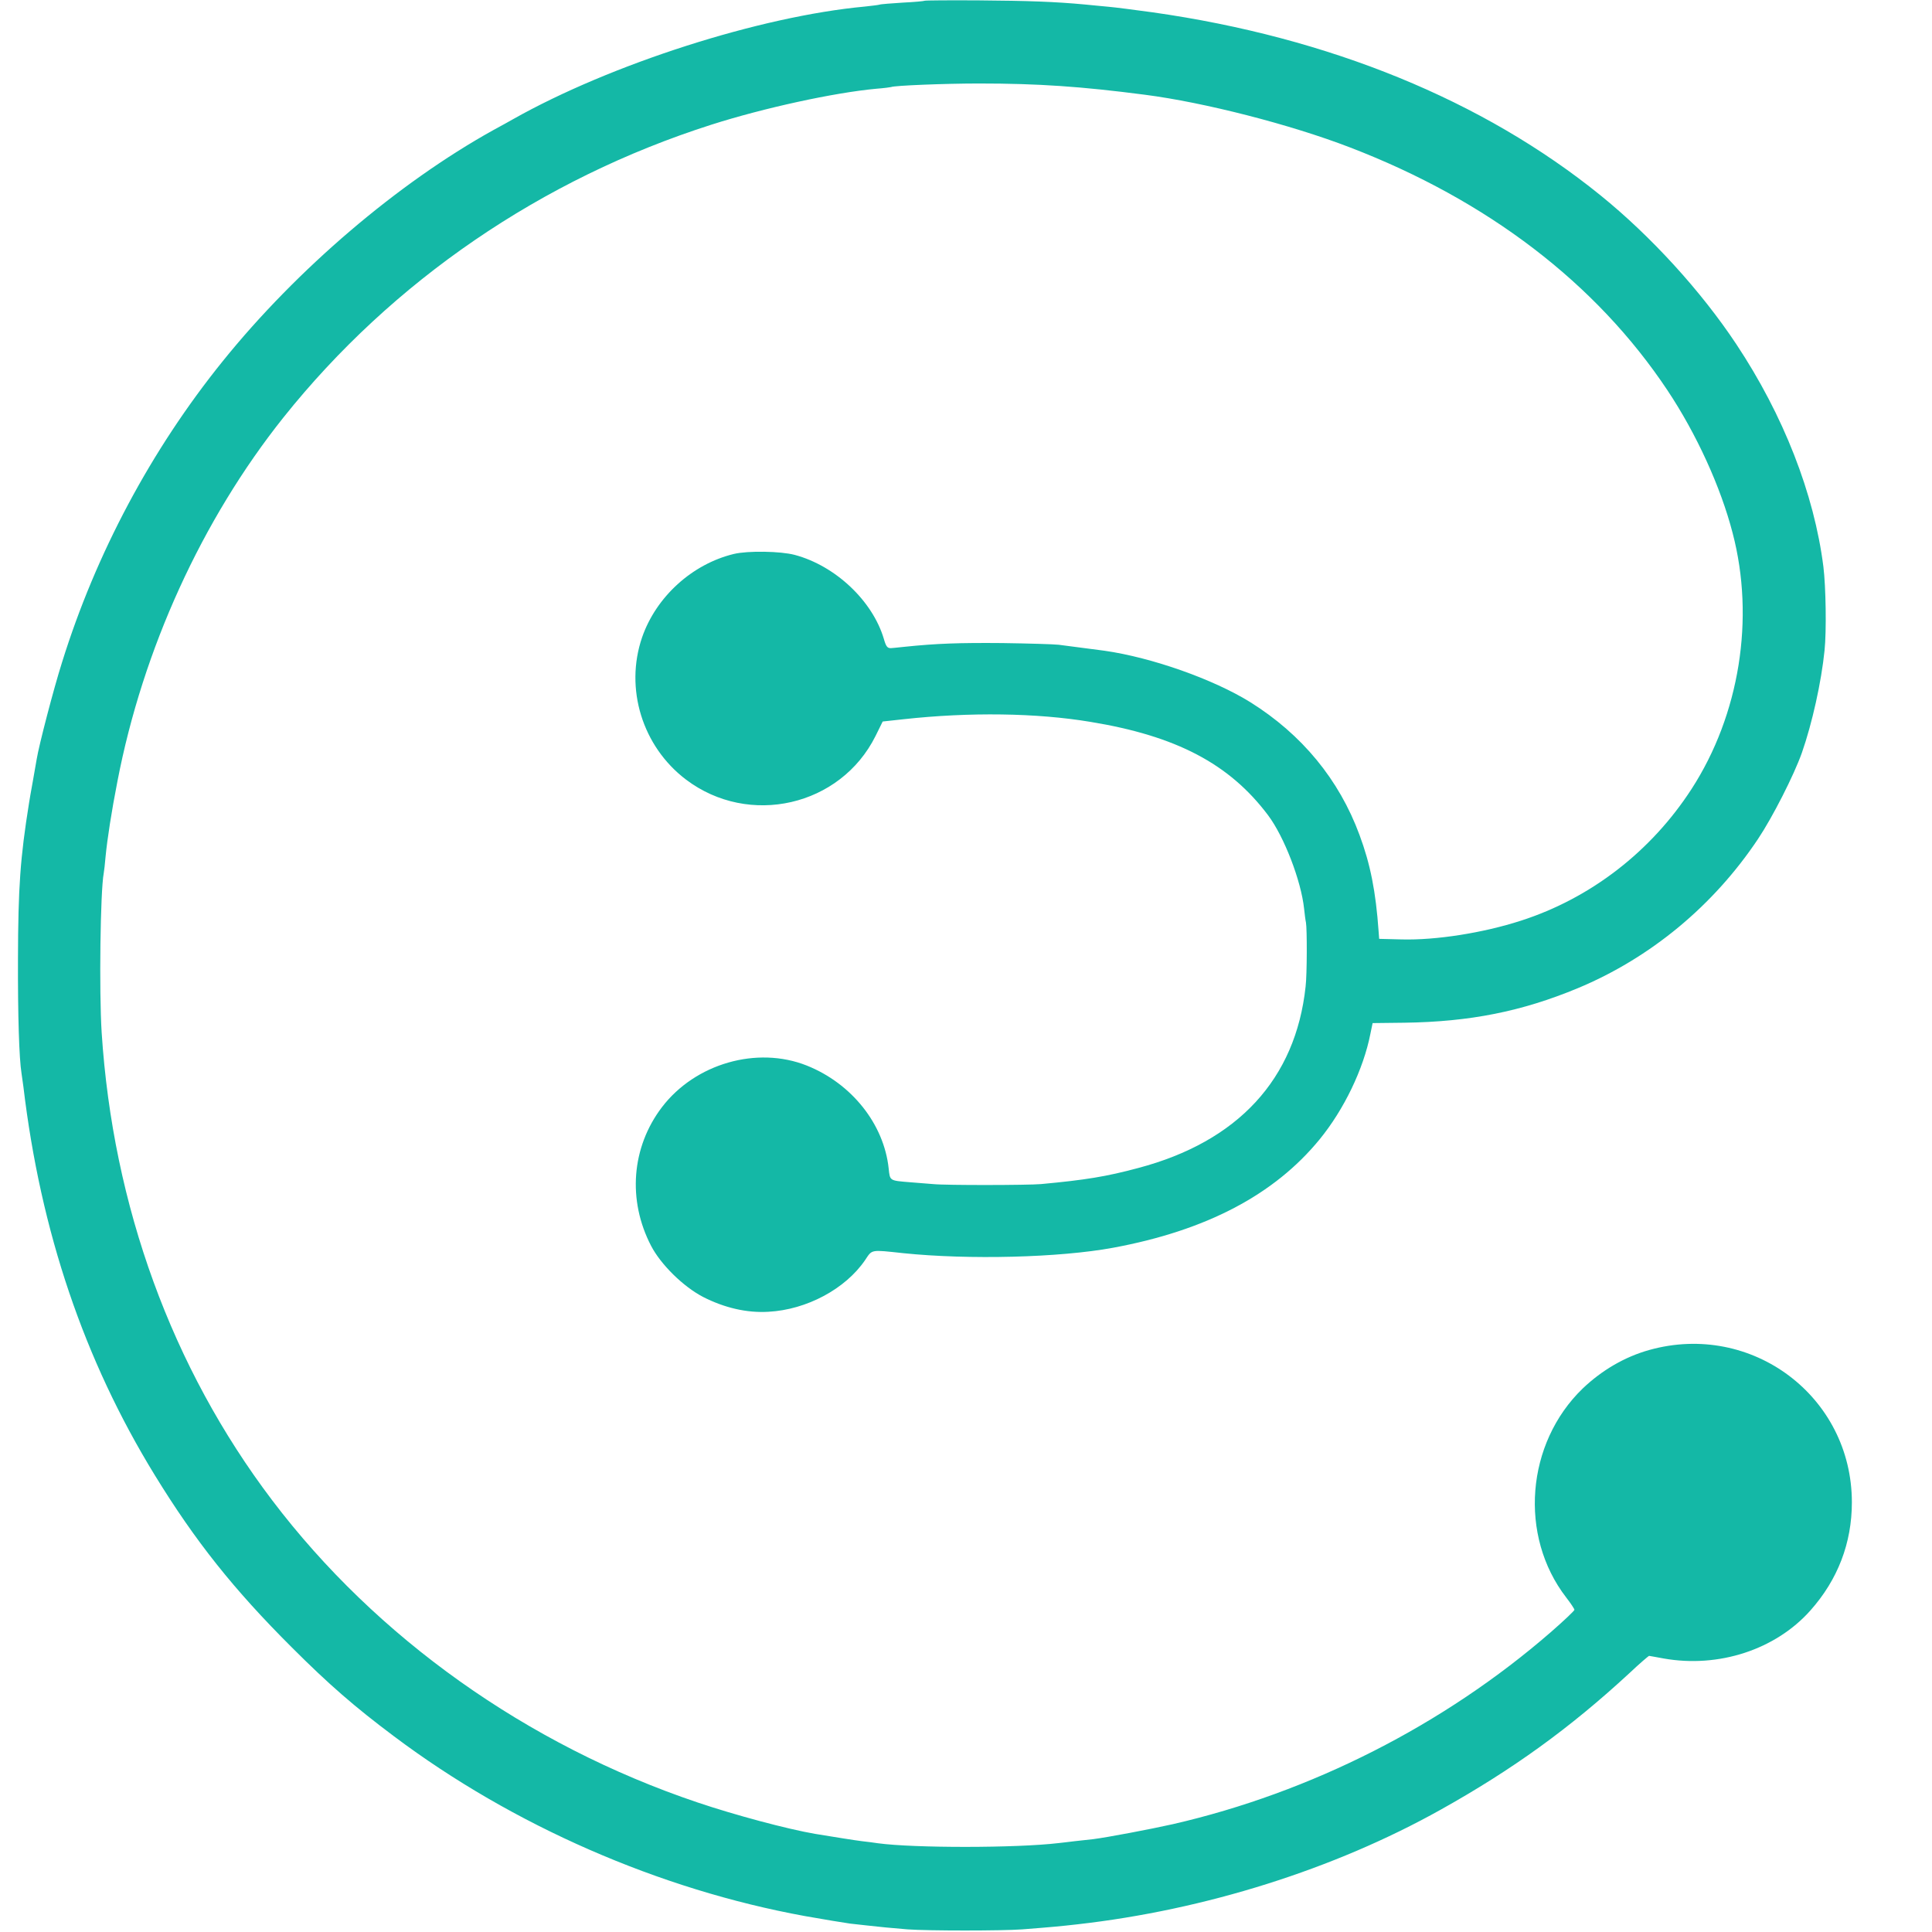
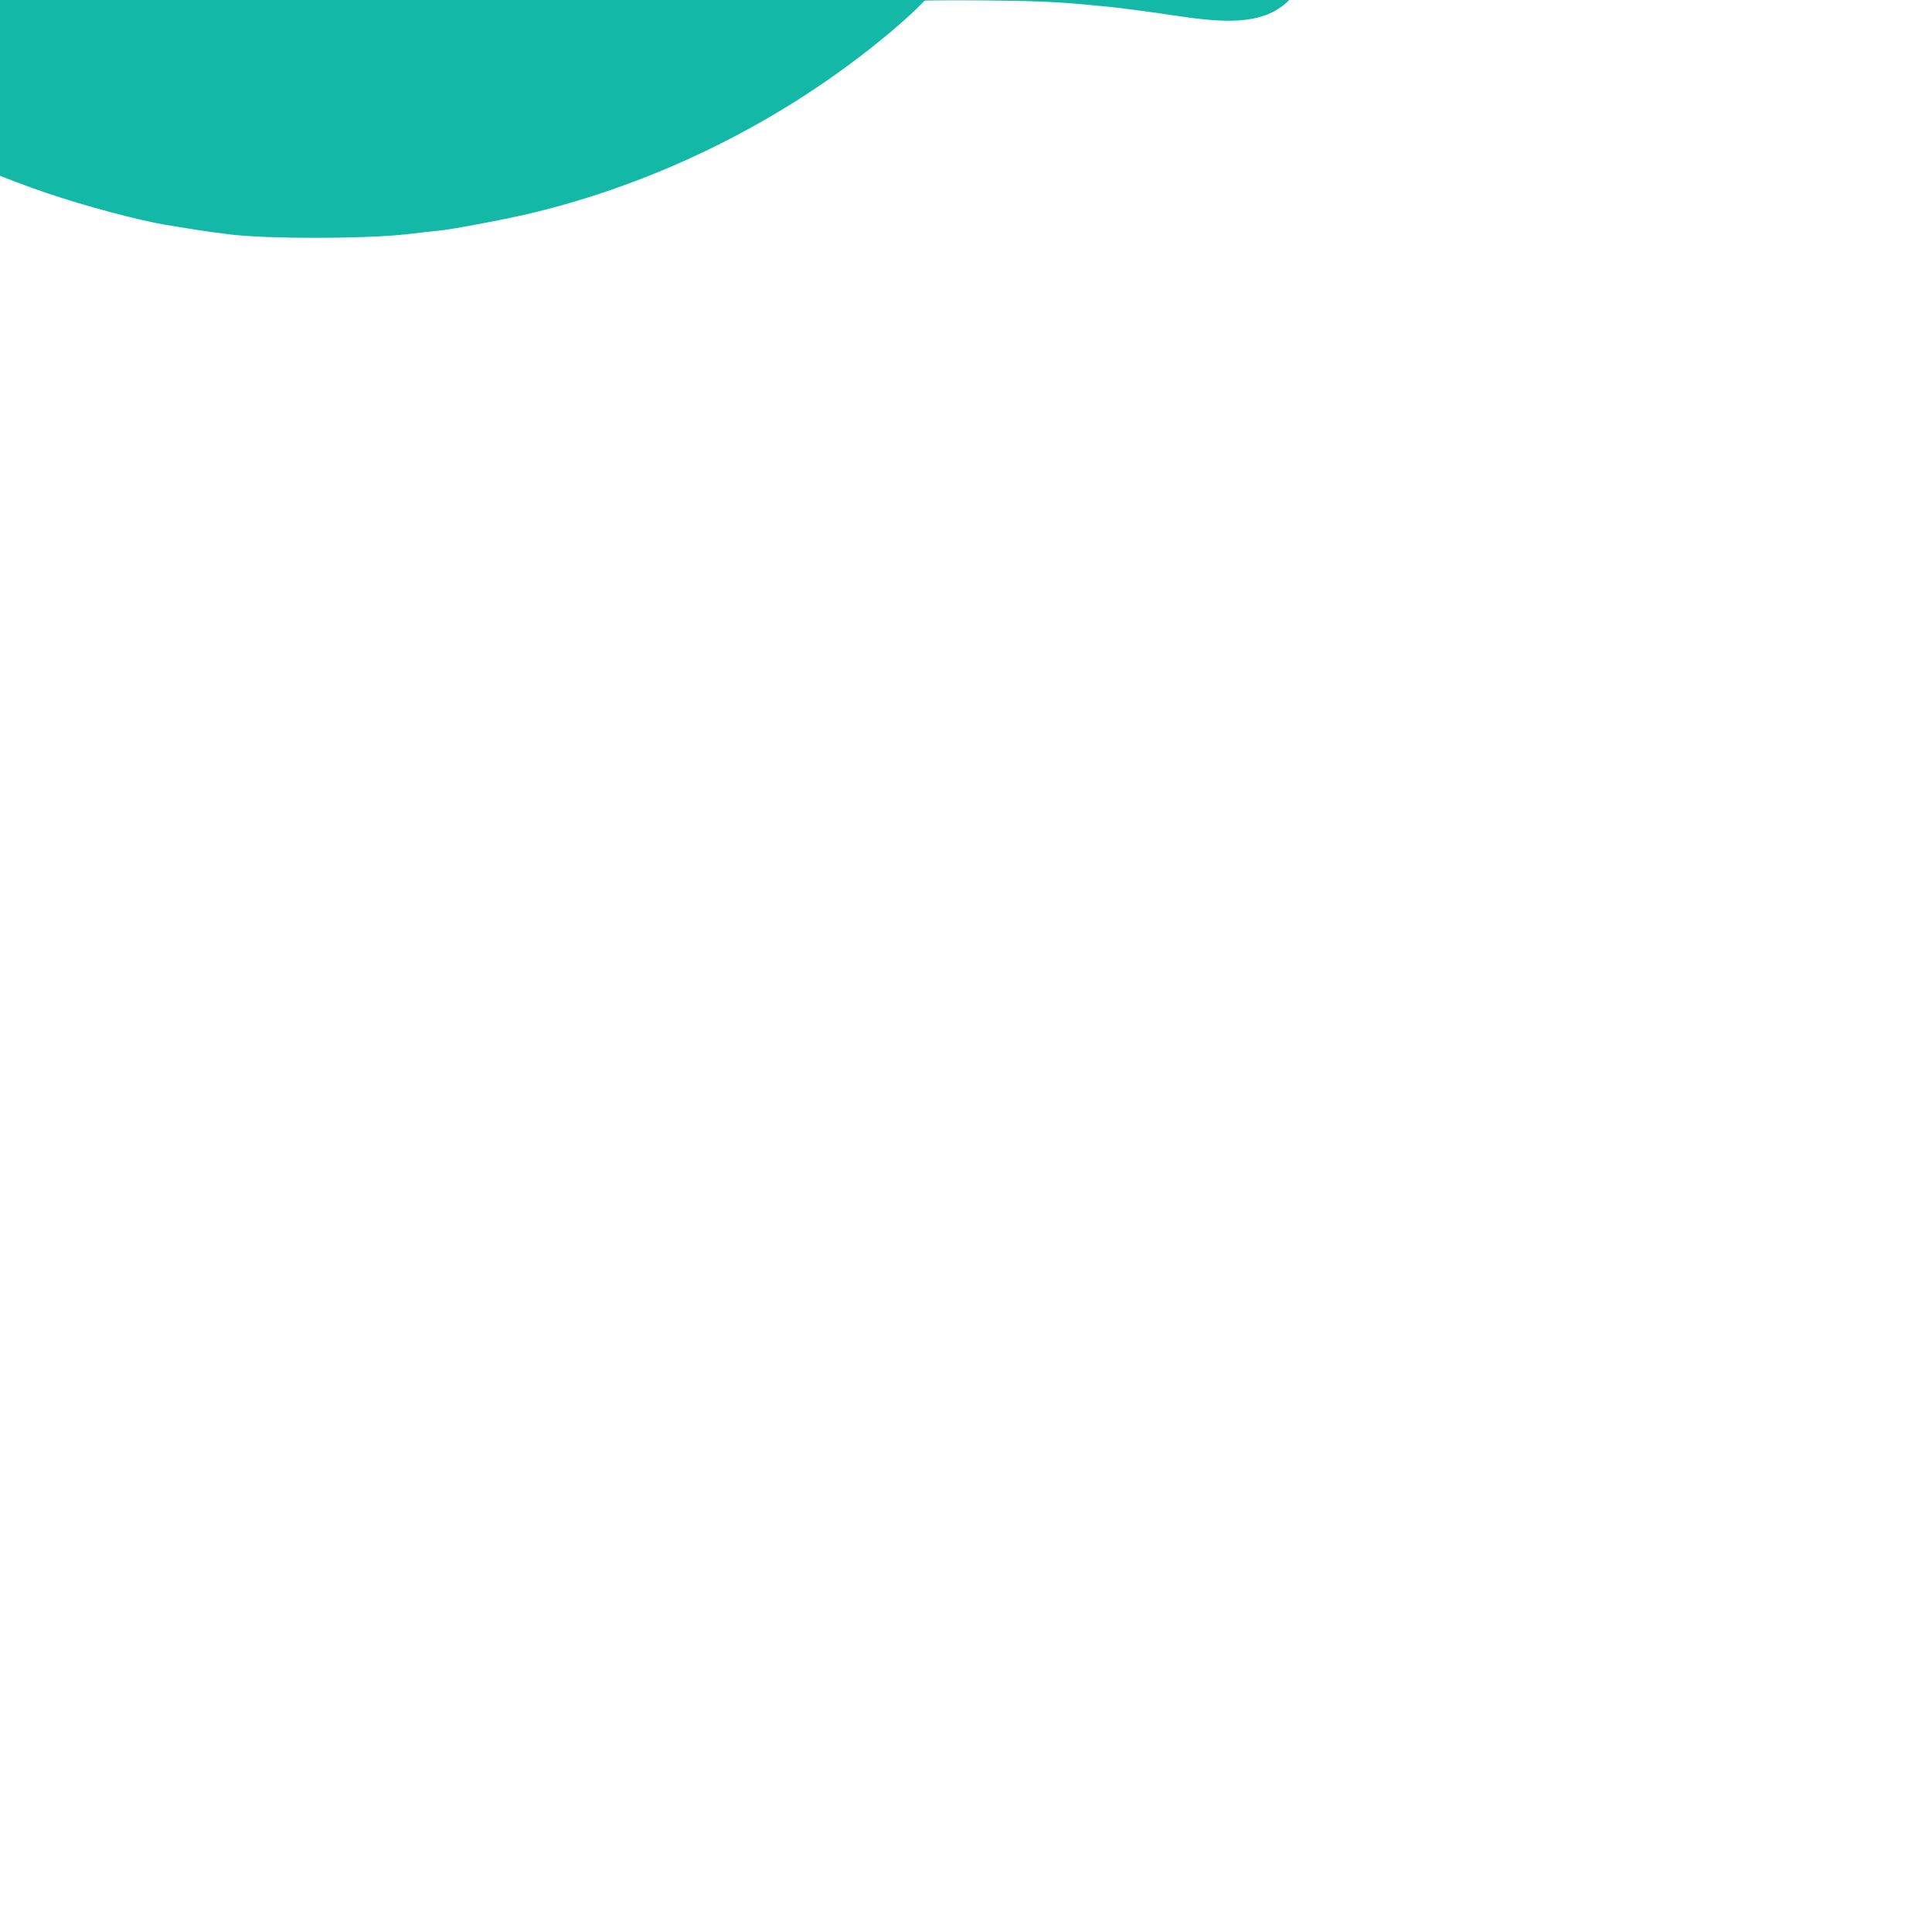
<svg xmlns="http://www.w3.org/2000/svg" version="1.0" width="1376" height="1376" viewBox="0 0 1032 1032" fill="#14b8a6">
-   <path d="M493.9.4c-.2.2-5.5.7-11.7 1-6.1.4-11.8.8-12.5 1.1-.6.2-4.1.6-7.7 1-56.1 5.2-135.9 30.8-188 60.2-1.9 1.1-6.6 3.7-10.5 5.8-51.1 28.4-104.9 74.3-144.5 123.4-38.2 47.3-67.8 102.8-85.9 161-4.5 14.2-12.3 44.2-13.5 51.6-.3 1.6-1.2 7-2.1 12-.9 4.9-1.8 10.1-2 11.5-4.7 29.3-5.8 45-5.9 83-.1 30.4.6 53.4 1.9 61.4.2 1.2.6 4.3 1 7.1 9.2 77.4 32.4 145.9 70.2 207.5 21.6 35.2 42.1 61 73.2 92 19.7 19.7 33.5 31.7 54.6 47.5 63.4 47.6 141.6 81.8 219.5 96 10.2 1.8 21 3.6 24 4 3 .3 7.1.8 9 1 6 .7 13.2 1.4 21.8 2.1 10.9.8 50.4.8 61.2 0 16.7-1.3 20.6-1.7 29.5-2.7 68.2-7.7 137.1-29.4 194-61.2 38.5-21.5 69.1-43.6 100.9-73 5.4-5.1 10.2-9.2 10.5-9.2.3.1 3.8.6 7.8 1.4 29.3 5.2 59.7-4.7 78.3-25.6 14.7-16.5 22.2-36.1 22.2-57.8 0-56.5-53.4-96.7-108.2-81.4-13.2 3.7-25.3 10.8-35.6 20.6-30.3 29.3-34.2 78.7-8.8 111.6 2.4 3.1 4.4 6.1 4.4 6.6s-5.7 5.9-12.7 12c-57 49.5-128.1 85.6-201.8 102.5-12 2.7-35.3 7.1-42.5 8-2.5.3-7 .8-10 1.1-3 .4-6.8.8-8.5 1-22.7 2.7-77.3 2.7-96.5.1-1.9-.3-5.7-.8-8.5-1.1-4.1-.5-14.6-2.2-25-3.9-14.7-2.5-43.1-10.1-62.9-16.8-91.1-30.7-171.5-87.9-227.2-161.4-53.6-70.7-85.1-157.2-91.1-249.9-1.4-22.1-.7-75.5 1.1-85 .2-1.1.7-5.2 1-9 .9-9.3 3.2-24.2 6.3-40 13.6-70.7 45.2-139.9 88.7-194.5 58.2-72.9 138-127.5 228.6-156.4 27.9-8.9 65.4-17.1 88.1-19.2 4.1-.3 7.6-.8 7.9-.9 1.4-.8 28.8-1.9 47-1.9 31.7 0 54.6 1.6 88.5 6 31.8 4.1 77.8 15.9 109.5 28.1 73.7 28.3 131.7 72.7 169.7 129.8 15.5 23.3 28.4 51.5 34.8 76.2 12 45.7 3.7 97.1-21.9 136.7-21.6 33.4-53.9 58.4-91.2 70.4-20.1 6.5-45.3 10.5-63.8 10l-11.9-.3-.3-4c-1.5-21.3-4.4-35.9-10.2-51.5-10.9-29.6-30.8-53.7-58.3-70.9-19.6-12.2-52.6-23.9-77.9-27.5-3.8-.5-16.3-2.1-24.5-3.2-2.7-.3-16.2-.7-30-.9-23-.2-35.1.2-52.4 2-3.6.4-6.8.7-7.1.7-2 .1-2.7-.8-3.9-5-6-20.2-25.8-39-47.6-44.8-7.5-2-25-2.3-32.5-.5-22.3 5.4-41.5 22.9-49 44.5-9.4 27.4.1 58.3 23.4 76 33.7 25.5 82.6 14.3 101.3-23.3l3.8-7.7 11-1.2c35.5-3.9 71.2-3.4 100 1.4 45.8 7.5 74.2 22.4 94.8 49.8 8.6 11.4 17.7 35 19.3 50 .3 2.8.7 6.1 1 7.4.6 3.2.6 27.7-.2 34.2-5.3 49.4-36.1 82.8-89.4 96.9-17.1 4.6-28.3 6.4-52 8.6-6.8.6-50.7.7-57.5 0-2.7-.2-8.4-.7-12.5-1-10.9-.9-10.6-.7-11.3-7.3-2.5-23.7-19.7-45.4-43.7-55-26.6-10.6-59.6-1.1-77.4 22.2-16.3 21.4-18.5 49.7-5.8 74.1 5.2 10 17.2 21.8 27.8 27.3 11.4 5.8 23.3 8.6 34.9 7.9 20.4-1.1 41.1-12.2 51.6-27.6 3.9-5.8 2.7-5.6 20.4-3.7 35.1 3.6 83.4 2.4 112.1-2.9 49.7-9.2 86.1-28.3 110.3-57.9 13-15.9 23.4-37.5 27.1-56.3l1.2-5.8 17.1-.2c34.9-.5 62.5-6 92.4-18.4 38.9-16.2 72.6-44.1 96.4-79.8 7.7-11.5 19.2-34.1 23.4-46 5.5-15.7 10.4-37.8 12.1-54.6 1.1-10.5.7-34.1-.6-44.7-4.9-39-21.4-81.1-46.5-118.9-18.9-28.5-45.6-57.7-72.5-79.5C792.3 53.6 710.1 20 615.8 6.6c-9.5-1.3-20.2-2.7-23.8-3-3.6-.3-9.2-.9-12.5-1.2-16-1.5-30.4-2-56.6-2.2-15.7-.1-28.8 0-29 .2z" />
+   <path d="M493.9.4s-5.7 5.9-12.7 12c-57 49.5-128.1 85.6-201.8 102.5-12 2.7-35.3 7.1-42.5 8-2.5.3-7 .8-10 1.1-3 .4-6.8.8-8.5 1-22.7 2.7-77.3 2.7-96.5.1-1.9-.3-5.7-.8-8.5-1.1-4.1-.5-14.6-2.2-25-3.9-14.7-2.5-43.1-10.1-62.9-16.8-91.1-30.7-171.5-87.9-227.2-161.4-53.6-70.7-85.1-157.2-91.1-249.9-1.4-22.1-.7-75.5 1.1-85 .2-1.1.7-5.2 1-9 .9-9.3 3.2-24.2 6.3-40 13.6-70.7 45.2-139.9 88.7-194.5 58.2-72.9 138-127.5 228.6-156.4 27.9-8.9 65.4-17.1 88.1-19.2 4.1-.3 7.6-.8 7.9-.9 1.4-.8 28.8-1.9 47-1.9 31.7 0 54.6 1.6 88.5 6 31.8 4.1 77.8 15.9 109.5 28.1 73.7 28.3 131.7 72.7 169.7 129.8 15.5 23.3 28.4 51.5 34.8 76.2 12 45.7 3.7 97.1-21.9 136.7-21.6 33.4-53.9 58.4-91.2 70.4-20.1 6.5-45.3 10.5-63.8 10l-11.9-.3-.3-4c-1.5-21.3-4.4-35.9-10.2-51.5-10.9-29.6-30.8-53.7-58.3-70.9-19.6-12.2-52.6-23.9-77.9-27.5-3.8-.5-16.3-2.1-24.5-3.2-2.7-.3-16.2-.7-30-.9-23-.2-35.1.2-52.4 2-3.6.4-6.8.7-7.1.7-2 .1-2.7-.8-3.9-5-6-20.2-25.8-39-47.6-44.8-7.5-2-25-2.3-32.5-.5-22.3 5.4-41.5 22.9-49 44.5-9.4 27.4.1 58.3 23.4 76 33.7 25.5 82.6 14.3 101.3-23.3l3.8-7.7 11-1.2c35.5-3.9 71.2-3.4 100 1.4 45.8 7.5 74.2 22.4 94.8 49.8 8.6 11.4 17.7 35 19.3 50 .3 2.8.7 6.1 1 7.4.6 3.2.6 27.7-.2 34.2-5.3 49.4-36.1 82.8-89.4 96.9-17.1 4.6-28.3 6.4-52 8.6-6.8.6-50.7.7-57.5 0-2.7-.2-8.4-.7-12.5-1-10.9-.9-10.6-.7-11.3-7.3-2.5-23.7-19.7-45.4-43.7-55-26.6-10.6-59.6-1.1-77.4 22.2-16.3 21.4-18.5 49.7-5.8 74.1 5.2 10 17.2 21.8 27.8 27.3 11.4 5.8 23.3 8.6 34.9 7.9 20.4-1.1 41.1-12.2 51.6-27.6 3.9-5.8 2.7-5.6 20.4-3.7 35.1 3.6 83.4 2.4 112.1-2.9 49.7-9.2 86.1-28.3 110.3-57.9 13-15.9 23.4-37.5 27.1-56.3l1.2-5.8 17.1-.2c34.9-.5 62.5-6 92.4-18.4 38.9-16.2 72.6-44.1 96.4-79.8 7.7-11.5 19.2-34.1 23.4-46 5.5-15.7 10.4-37.8 12.1-54.6 1.1-10.5.7-34.1-.6-44.7-4.9-39-21.4-81.1-46.5-118.9-18.9-28.5-45.6-57.7-72.5-79.5C792.3 53.6 710.1 20 615.8 6.6c-9.5-1.3-20.2-2.7-23.8-3-3.6-.3-9.2-.9-12.5-1.2-16-1.5-30.4-2-56.6-2.2-15.7-.1-28.8 0-29 .2z" />
</svg>